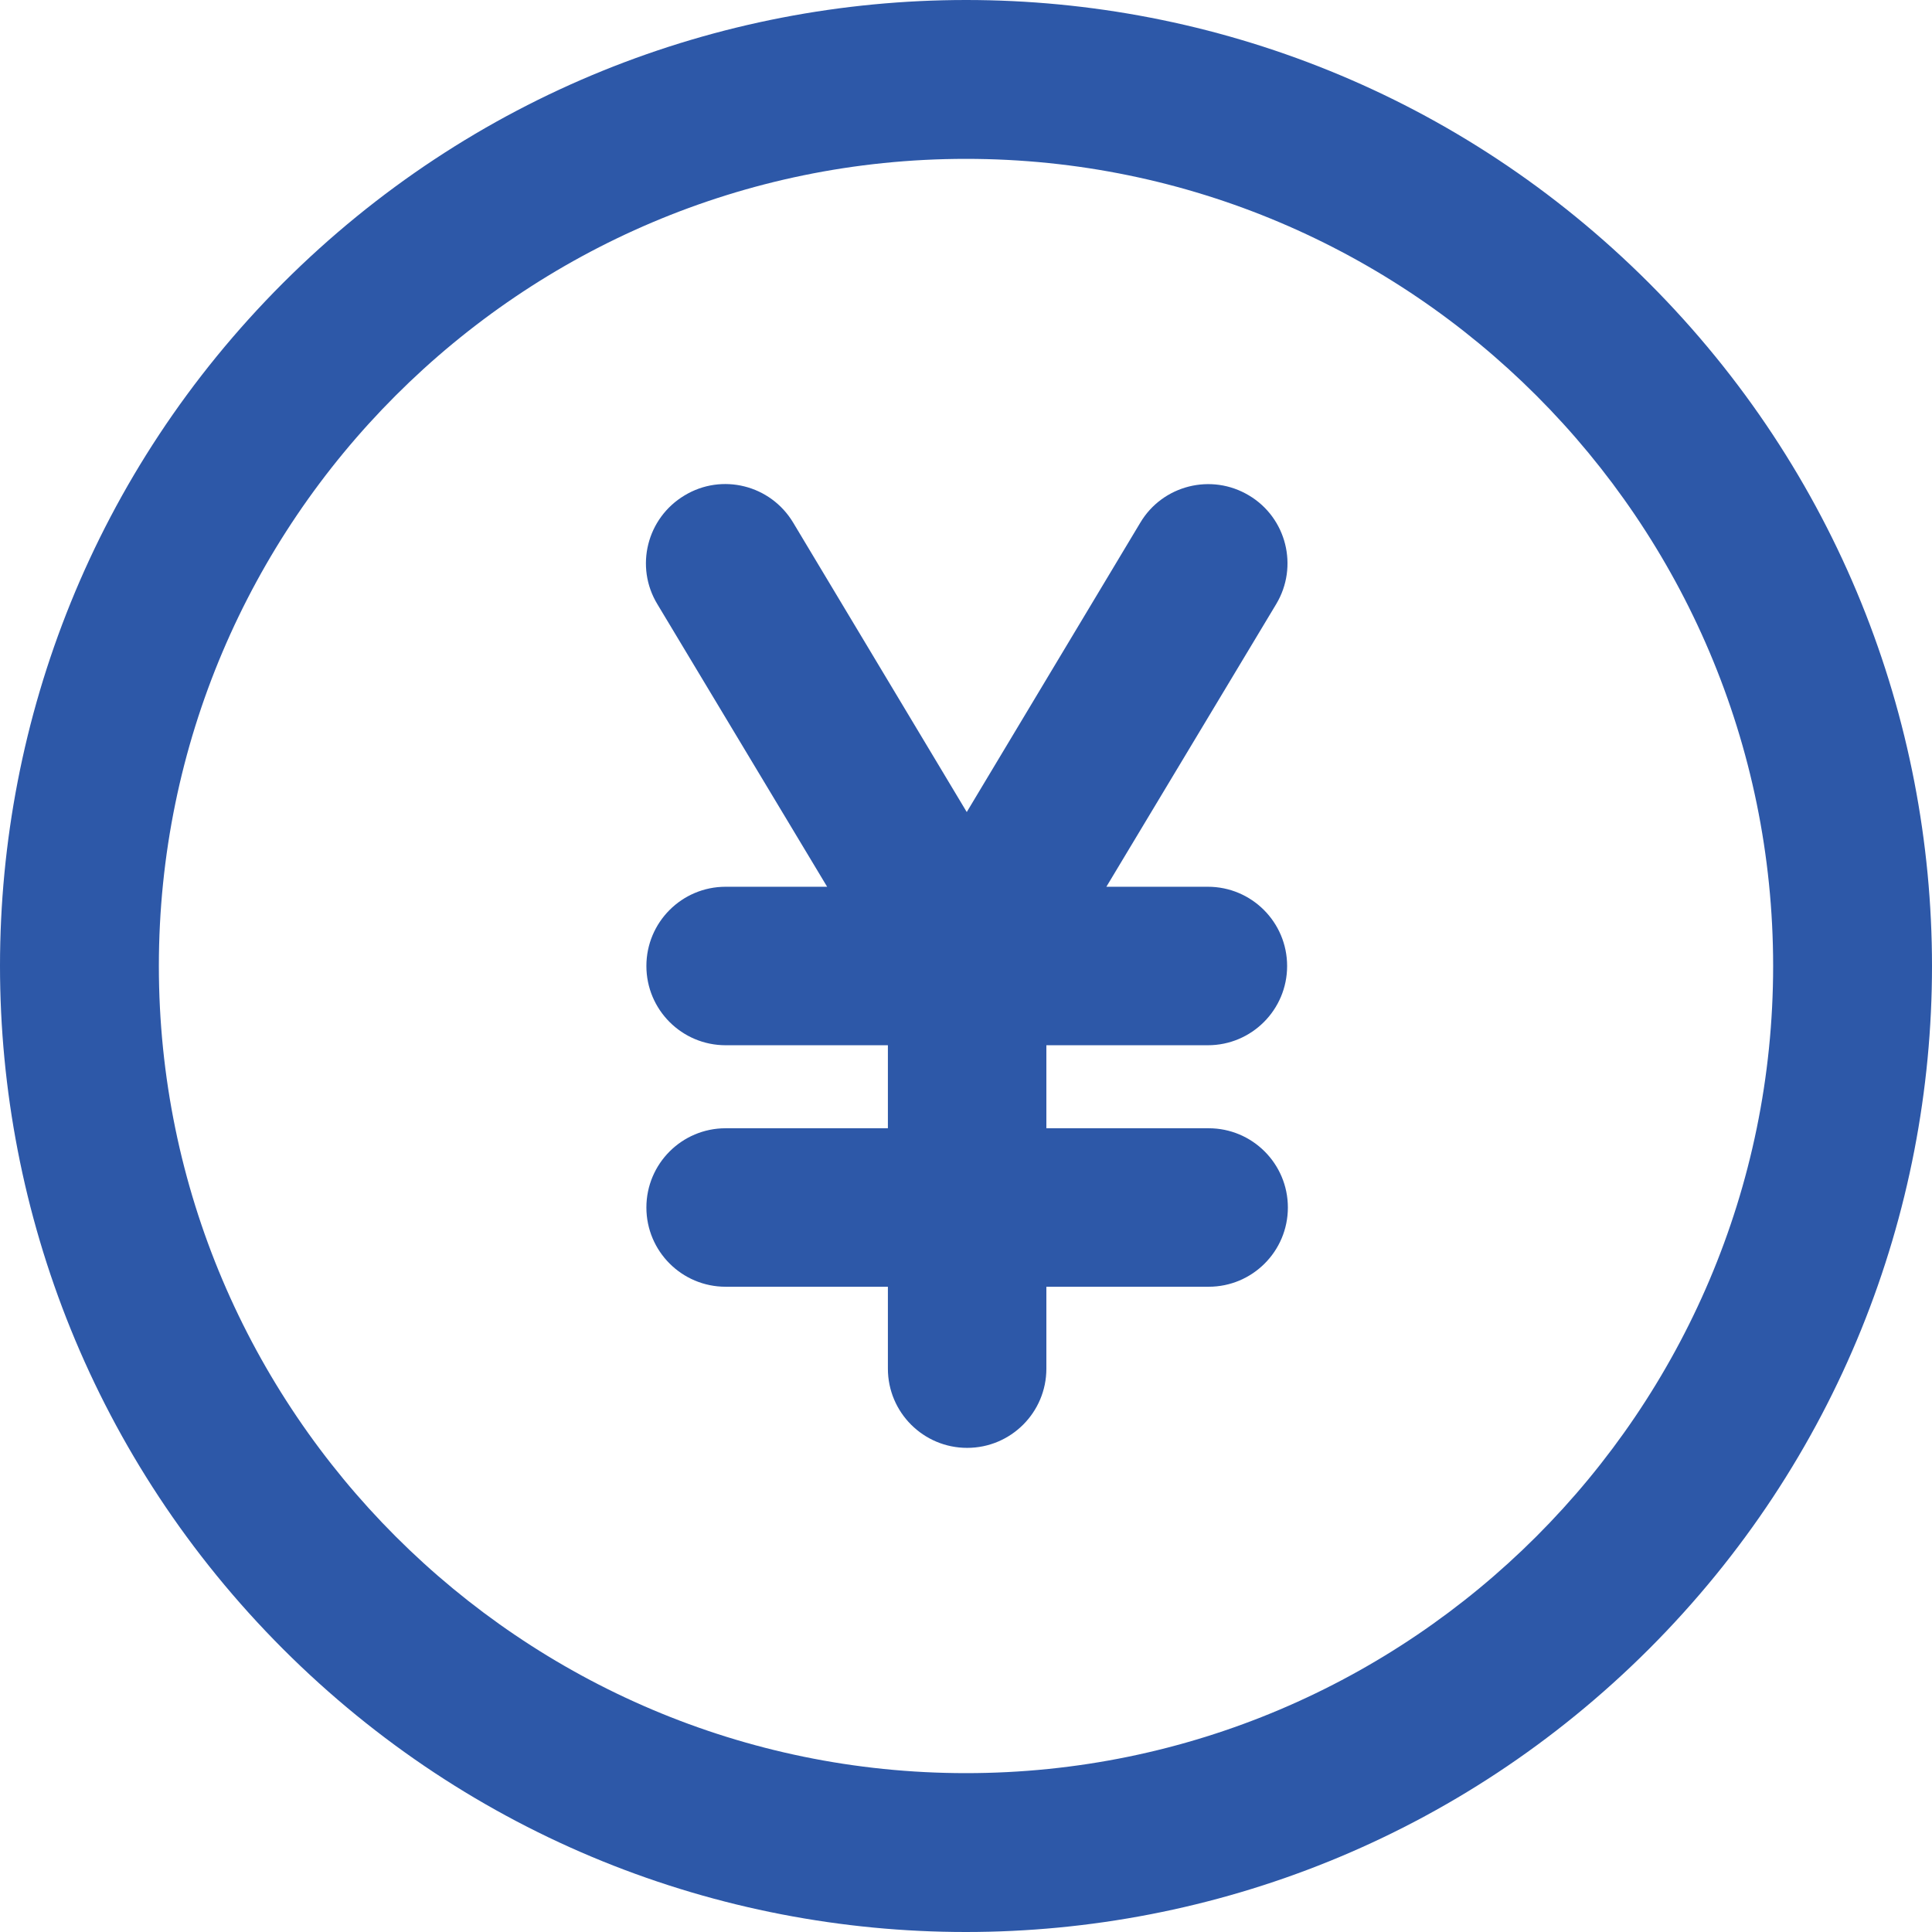
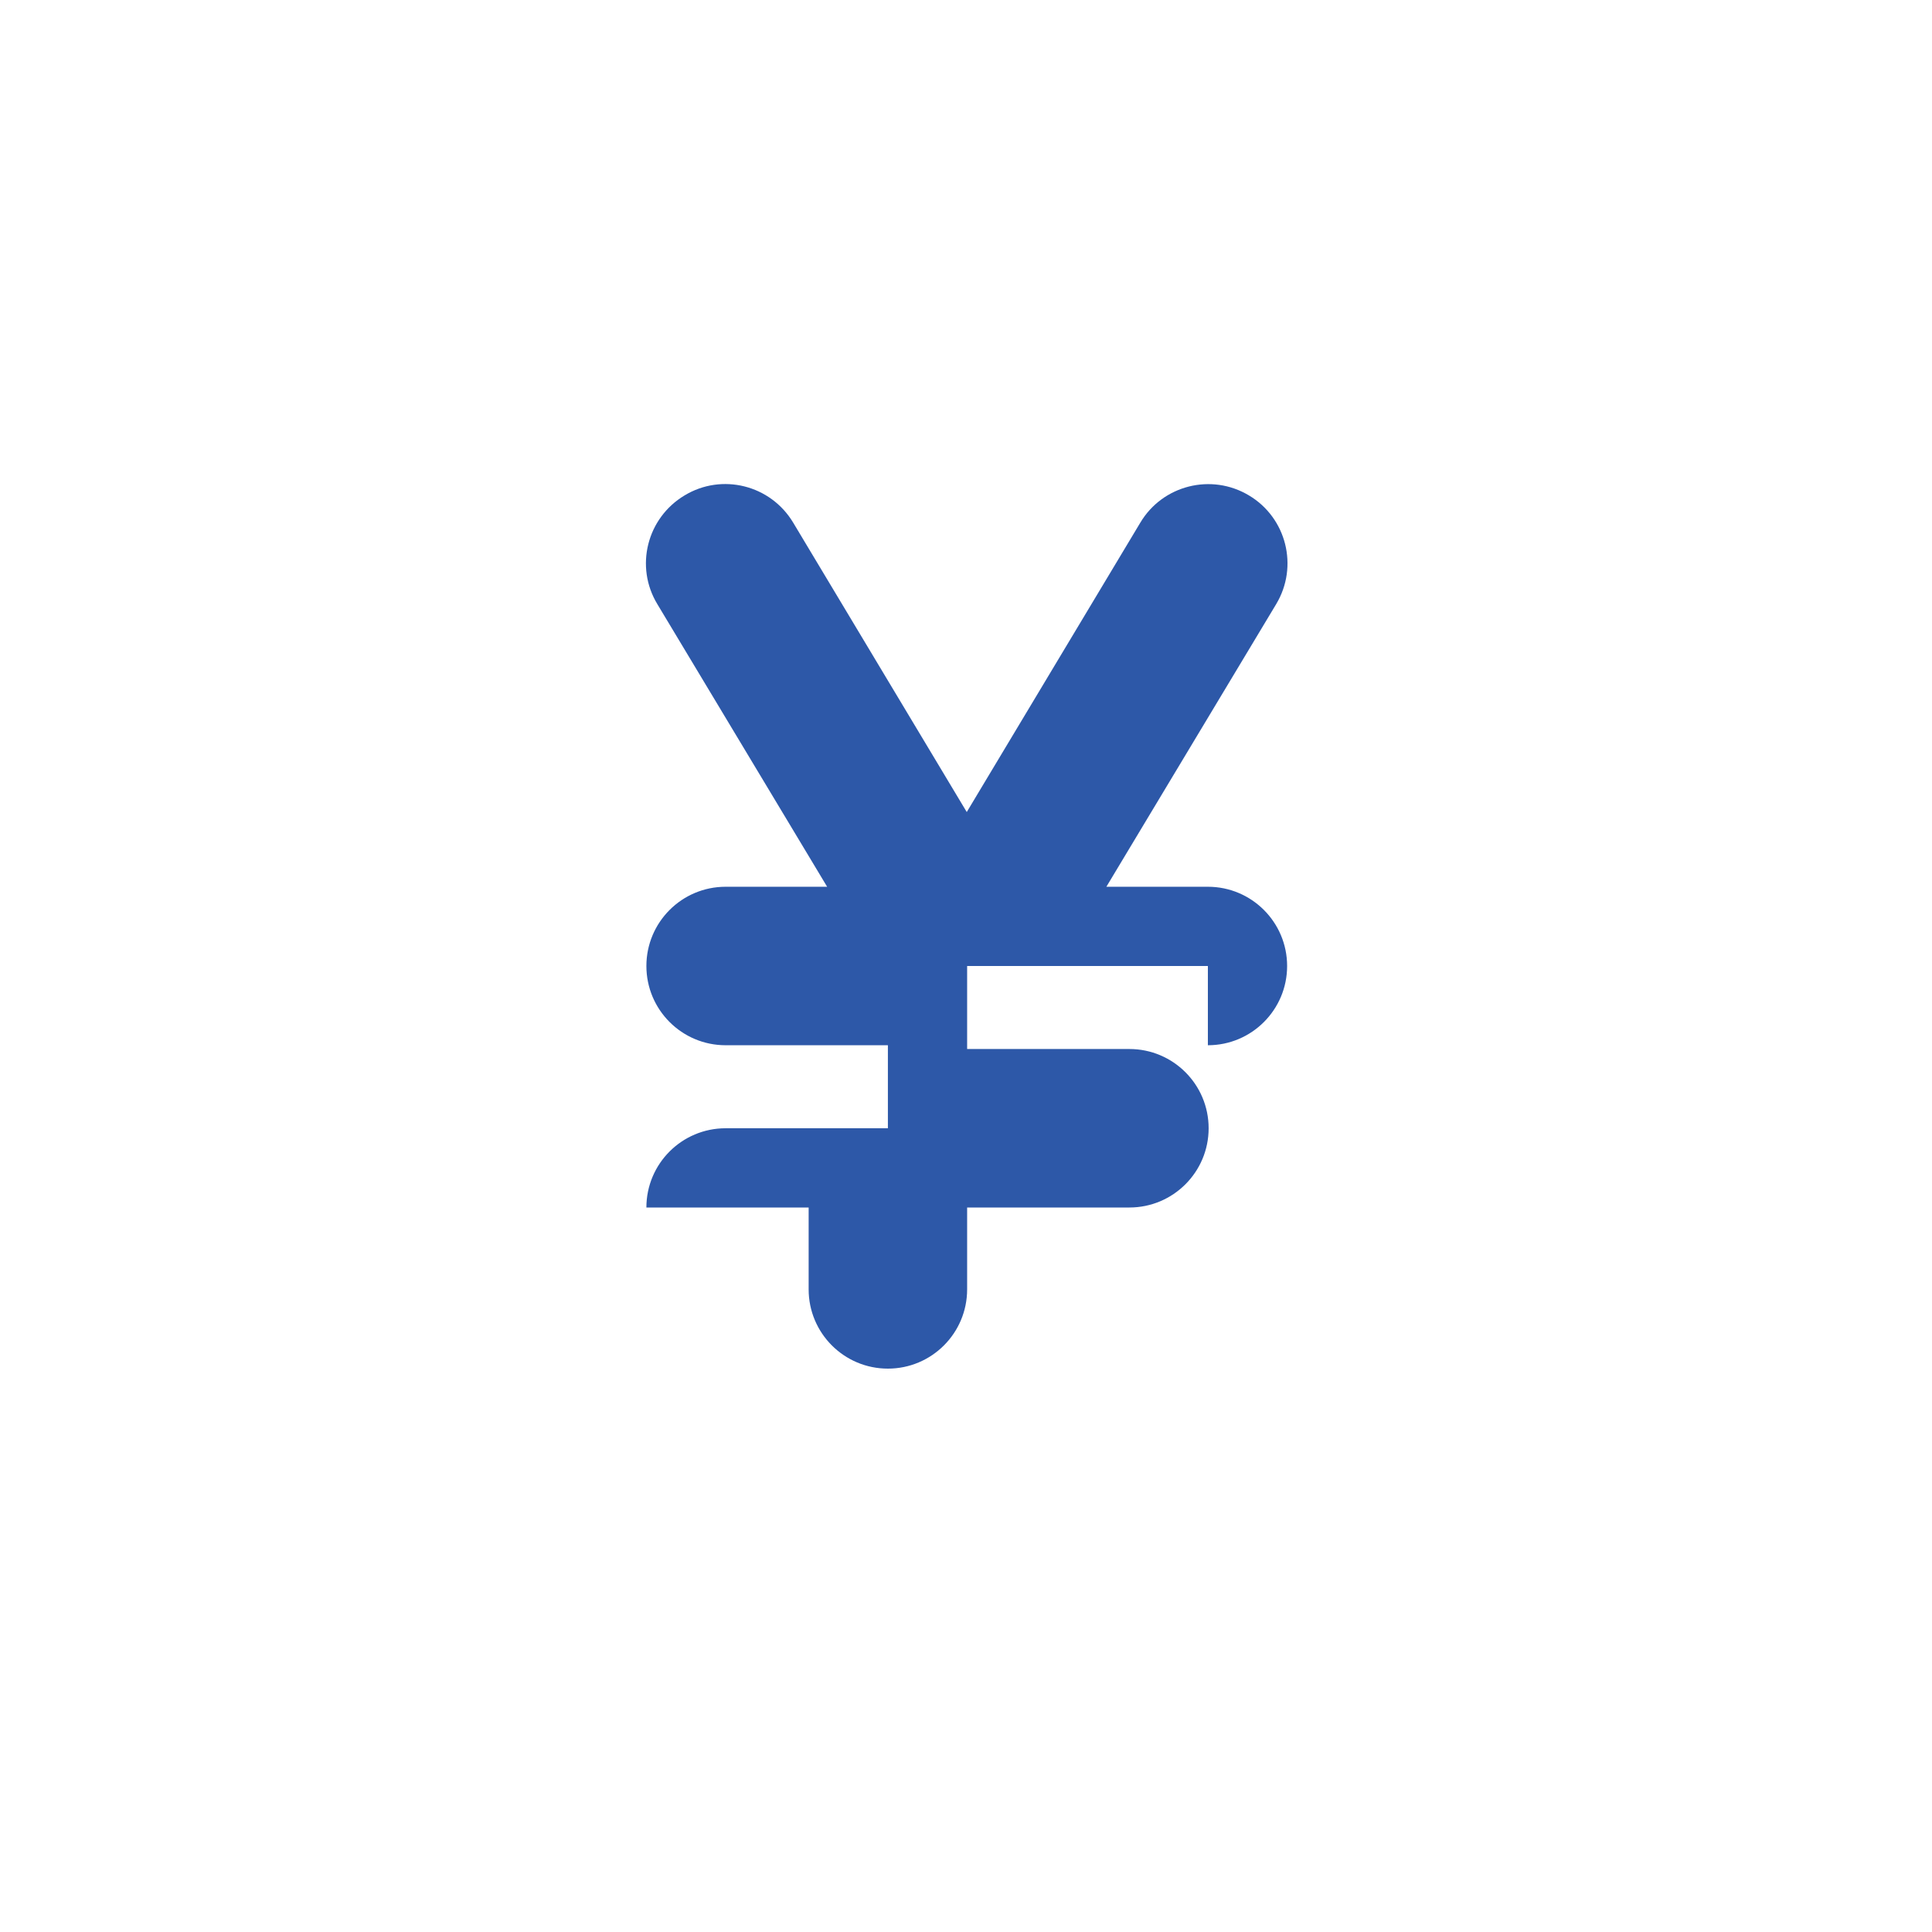
<svg xmlns="http://www.w3.org/2000/svg" version="1.1" id="Layer_1" x="0px" y="0px" viewBox="0 0 512 512" style="enable-background:new 0 0 512 512;" xml:space="preserve">
  <style type="text/css">
	.st0{fill:#2D58A8;}
</style>
-   <path class="st0" d="M437,75C337-25,175.1-25,75,75C-25,175-25,336.9,75,437c100,100,261.9,100,362,0C537,337,537,175.1,437,75z   M256,469.9c-117.9,0-213.9-96-213.9-213.9S138.1,42.1,256,42.1s213.9,96,213.9,213.9S373.9,469.9,256,469.9z" />
-   <path class="st0" d="M320.1,277c11.6,0,21-9.4,21-21s-9.4-21-21-21h-26.9l45-74.9c6-10,2.7-22.9-7.2-28.8c-10-6-22.9-2.7-28.8,7.2  l-46,76.7l-46-76.7c-6-10-18.9-13.2-28.8-7.2c-10,6-13.2,18.9-7.2,28.8l45,74.9h-26.9c-11.6,0-21,9.4-21,21c0,11.6,9.4,21,21,21h43  v22h-43c-11.6,0-21,9.4-21,21s9.4,21,21,21h43v21.7c0,11.6,9.4,21,21,21s21-9.4,21-21v-21.7h43c11.6,0,21-9.4,21-21s-9.4-21-21-21  h-43v-22H320.1z" />
+   <path class="st0" d="M320.1,277c11.6,0,21-9.4,21-21s-9.4-21-21-21h-26.9l45-74.9c6-10,2.7-22.9-7.2-28.8c-10-6-22.9-2.7-28.8,7.2  l-46,76.7l-46-76.7c-6-10-18.9-13.2-28.8-7.2c-10,6-13.2,18.9-7.2,28.8l45,74.9h-26.9c-11.6,0-21,9.4-21,21c0,11.6,9.4,21,21,21h43  v22h-43c-11.6,0-21,9.4-21,21h43v21.7c0,11.6,9.4,21,21,21s21-9.4,21-21v-21.7h43c11.6,0,21-9.4,21-21s-9.4-21-21-21  h-43v-22H320.1z" />
</svg>